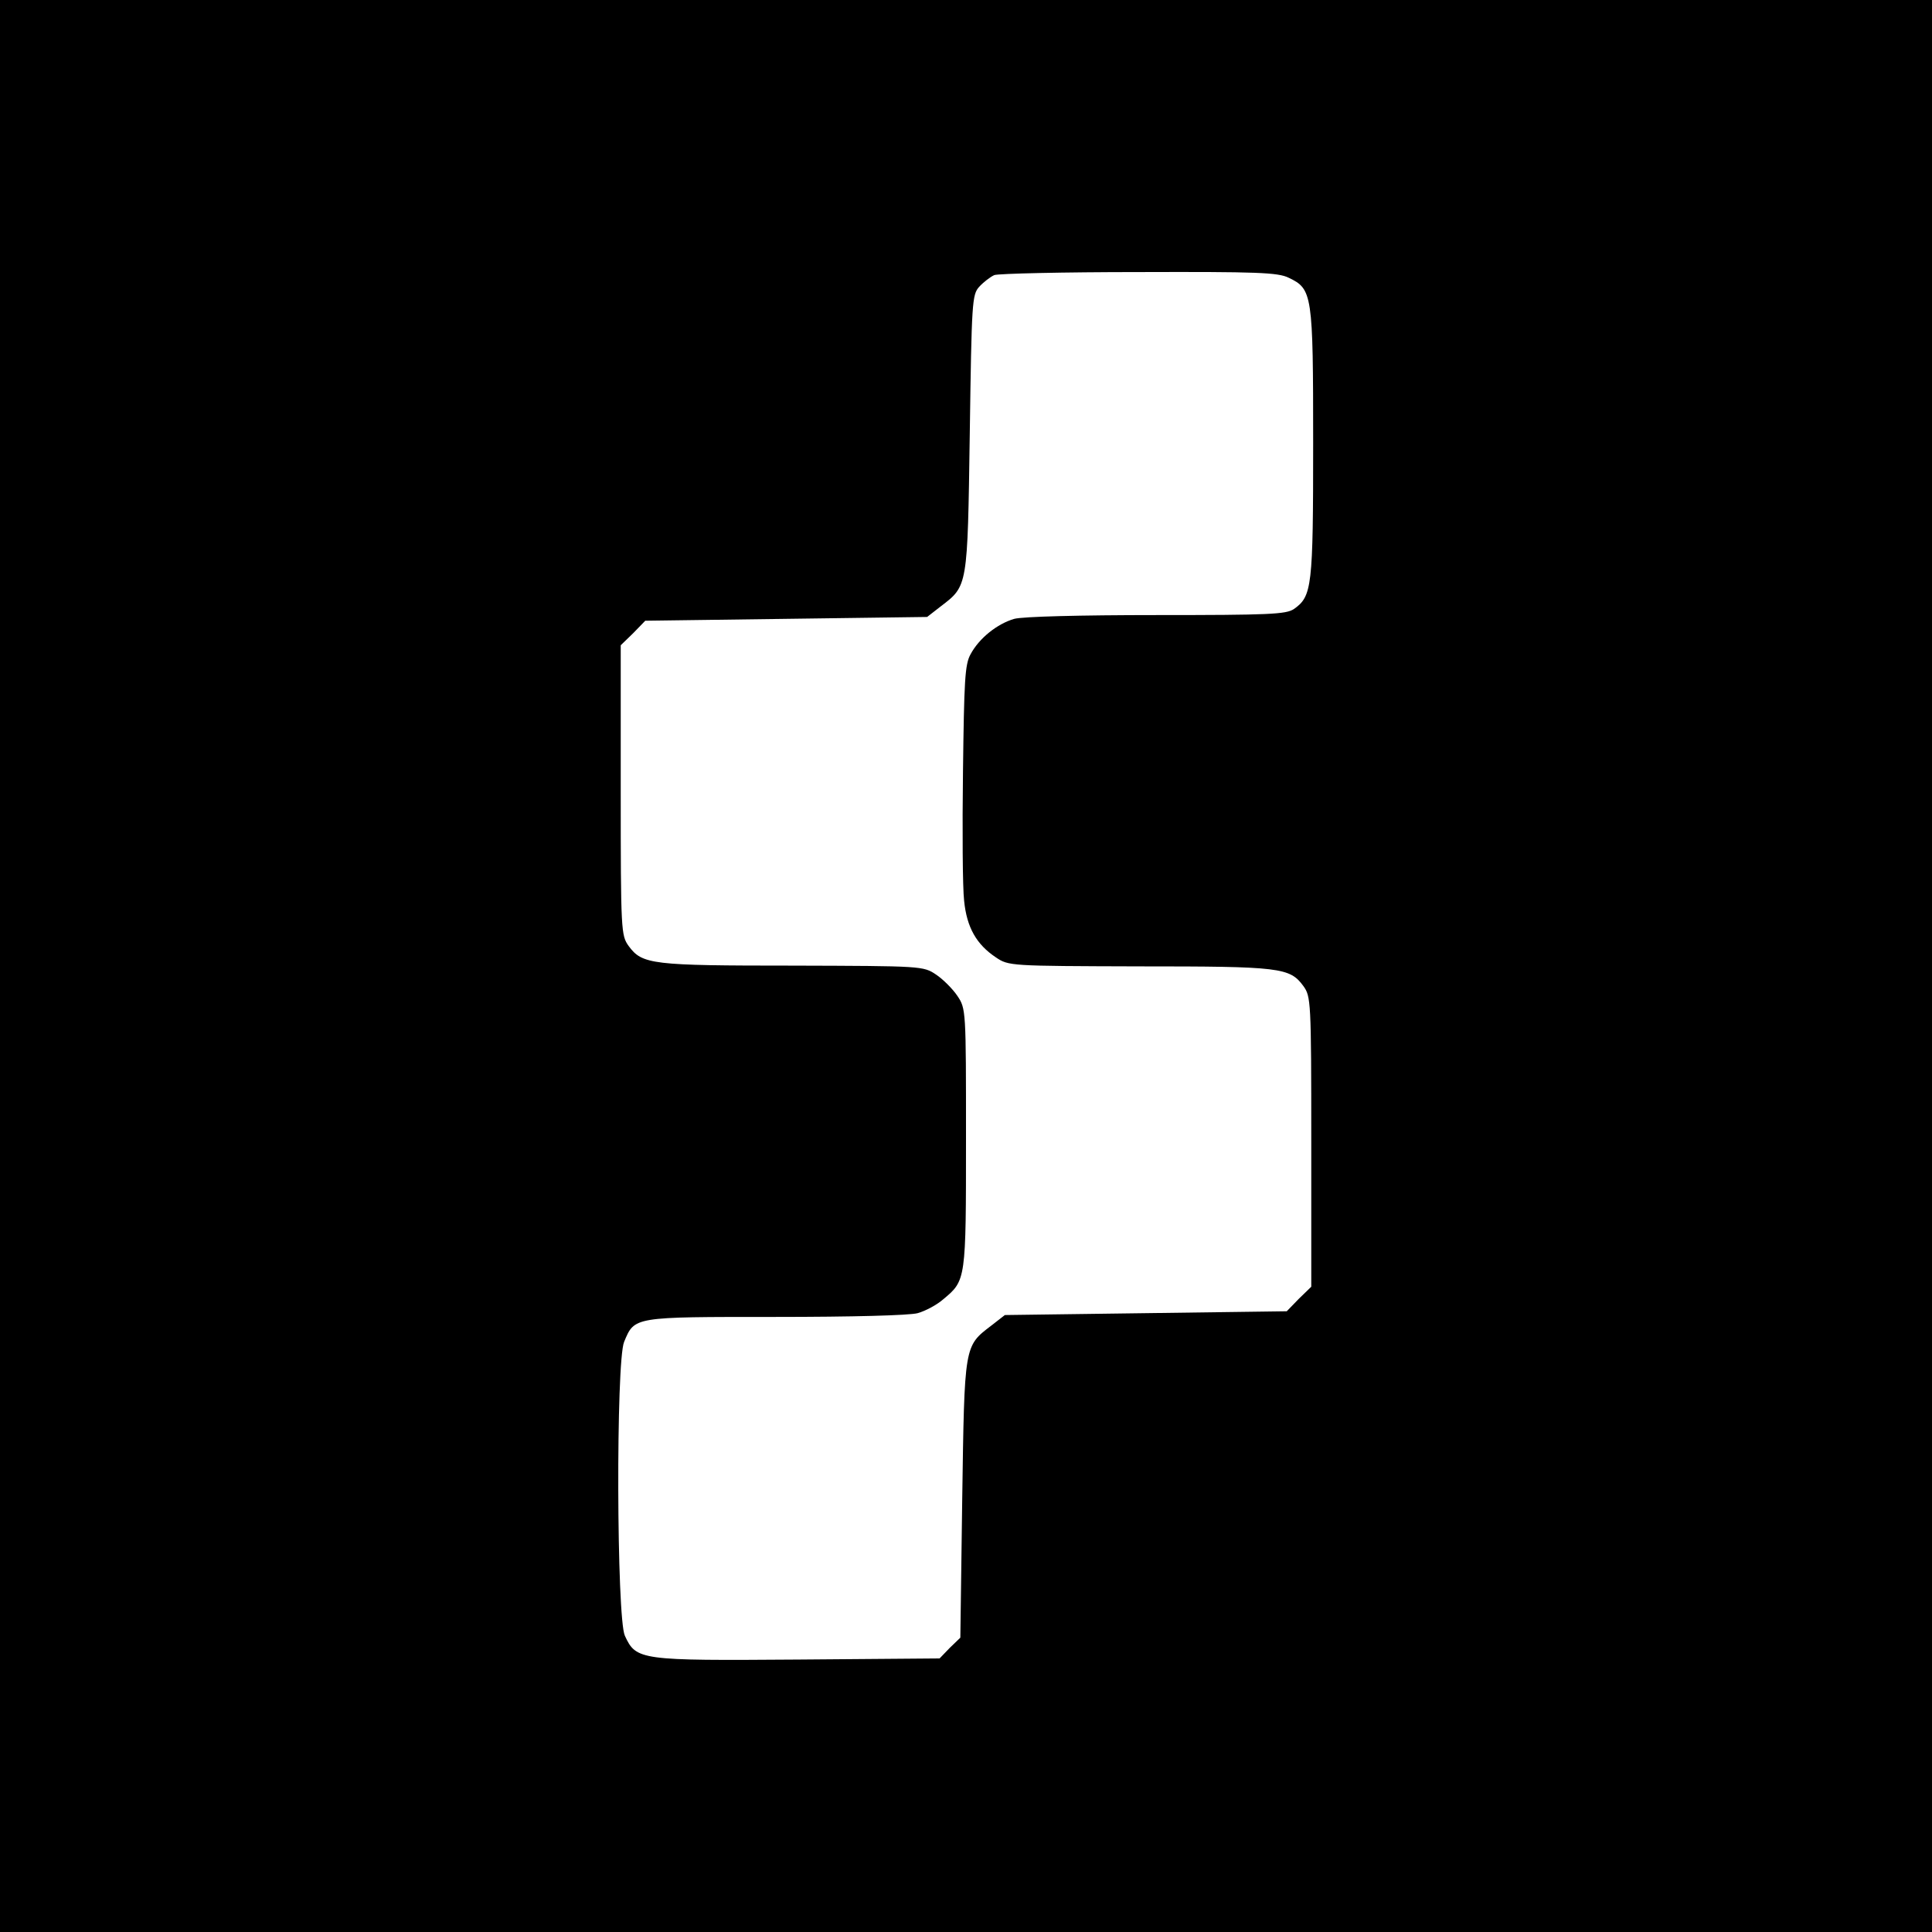
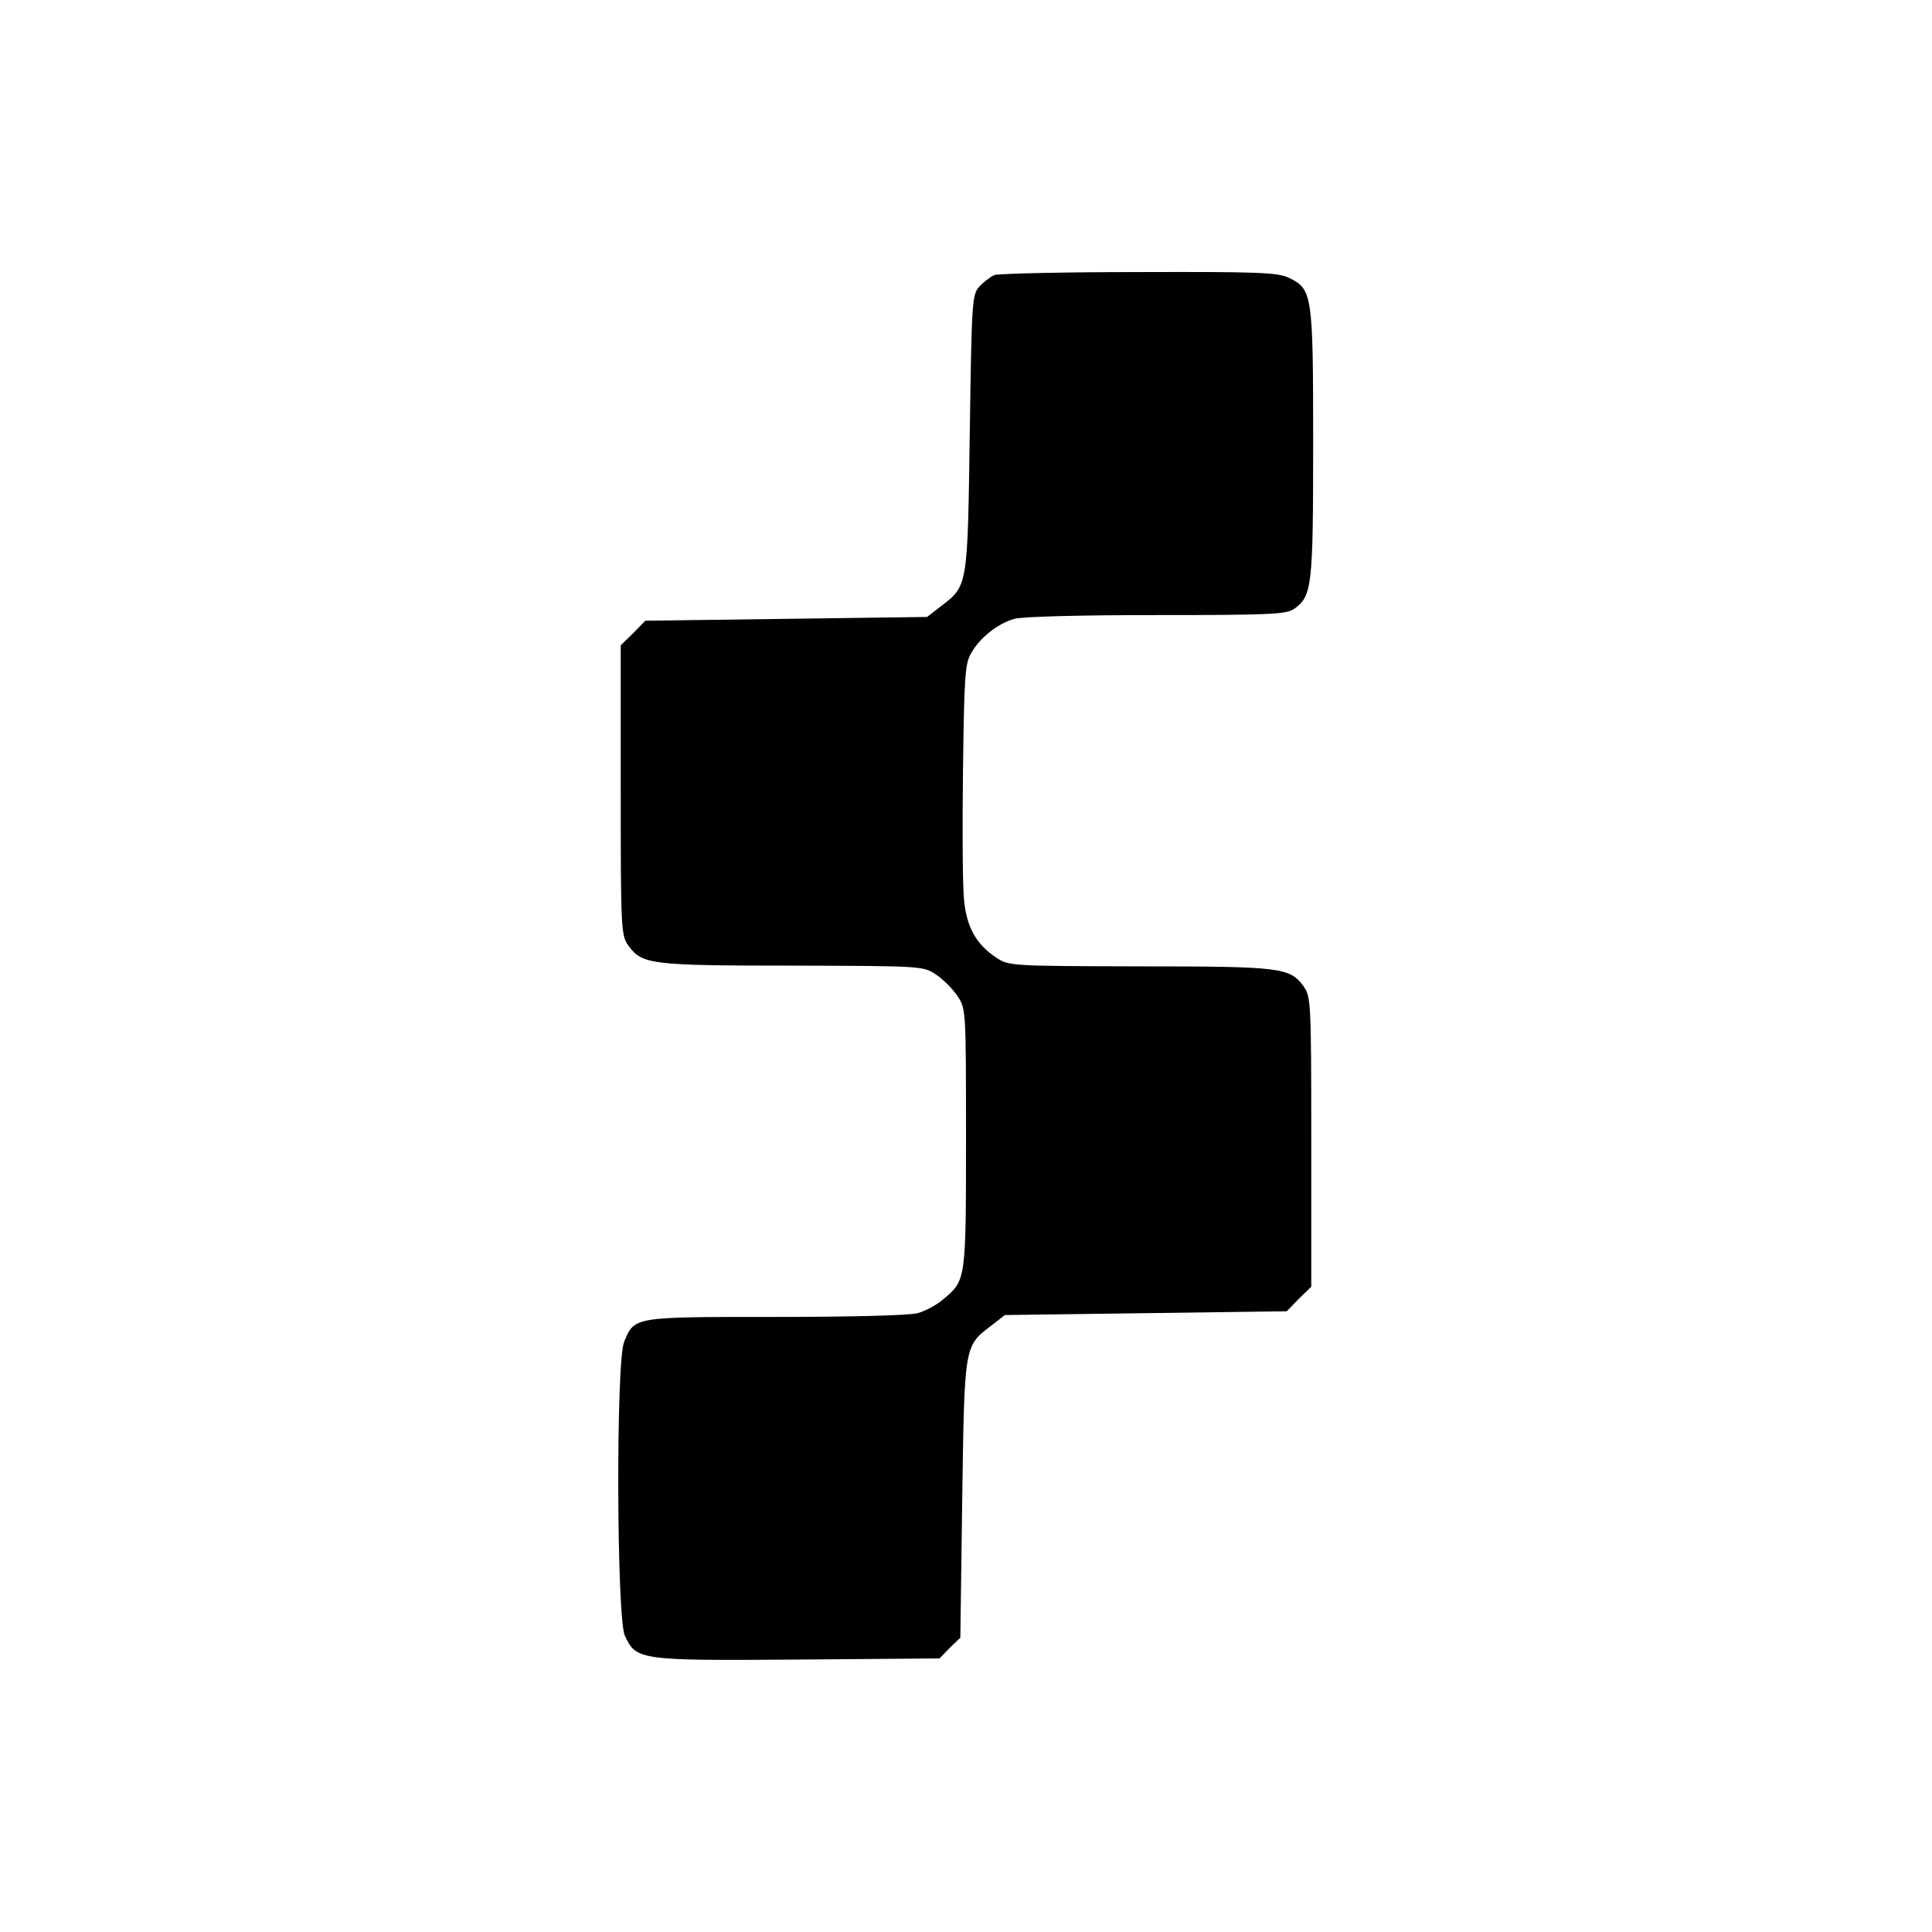
<svg xmlns="http://www.w3.org/2000/svg" version="1.0" width="512px" height="512px" viewBox="0 0 512 512" preserveAspectRatio="xMidYMid meet">
  <g transform="translate(0,512) scale(0.1,-0.1)" fill="#000000" stroke="none">
-     <path d="M0 2560 l0 -2560 2560 0 2560 0 0 2560 0 2560 -2560 0 -2560 0 0 -2560z m3415 1824 c63 -30 65 -42 65 -438 0 -383 -3 -406 -51 -440 -21 -14 -65 -16 -364 -16 -203 0 -355 -4 -377 -10 -45 -13 -93 -51 -116 -94 -15 -27 -17 -70 -20 -311 -2 -154 -1 -308 3 -342 7 -71 33 -116 84 -150 34 -23 37 -23 380 -24 374 0 399 -3 435 -52 20 -28 21 -38 21 -413 l0 -384 -33 -32 -32 -33 -373 -5 -374 -5 -36 -28 c-72 -55 -71 -50 -77 -459 l-5 -368 -28 -27 -27 -28 -375 -3 c-419 -3 -429 -2 -459 63 -22 46 -24 727 -2 779 28 67 23 66 401 66 203 0 355 4 377 10 21 6 51 22 68 37 60 50 60 50 60 426 0 341 0 344 -23 378 -12 18 -38 44 -56 56 -34 23 -37 23 -380 24 -374 0 -399 3 -435 52 -20 28 -21 38 -21 413 l0 384 33 32 32 33 373 5 374 5 36 28 c72 55 71 50 77 458 5 349 6 368 25 389 11 12 29 26 40 31 11 4 184 8 383 8 312 1 369 -1 397 -15z" />
+     <path d="M0 2560 z m3415 1824 c63 -30 65 -42 65 -438 0 -383 -3 -406 -51 -440 -21 -14 -65 -16 -364 -16 -203 0 -355 -4 -377 -10 -45 -13 -93 -51 -116 -94 -15 -27 -17 -70 -20 -311 -2 -154 -1 -308 3 -342 7 -71 33 -116 84 -150 34 -23 37 -23 380 -24 374 0 399 -3 435 -52 20 -28 21 -38 21 -413 l0 -384 -33 -32 -32 -33 -373 -5 -374 -5 -36 -28 c-72 -55 -71 -50 -77 -459 l-5 -368 -28 -27 -27 -28 -375 -3 c-419 -3 -429 -2 -459 63 -22 46 -24 727 -2 779 28 67 23 66 401 66 203 0 355 4 377 10 21 6 51 22 68 37 60 50 60 50 60 426 0 341 0 344 -23 378 -12 18 -38 44 -56 56 -34 23 -37 23 -380 24 -374 0 -399 3 -435 52 -20 28 -21 38 -21 413 l0 384 33 32 32 33 373 5 374 5 36 28 c72 55 71 50 77 458 5 349 6 368 25 389 11 12 29 26 40 31 11 4 184 8 383 8 312 1 369 -1 397 -15z" />
  </g>
</svg>